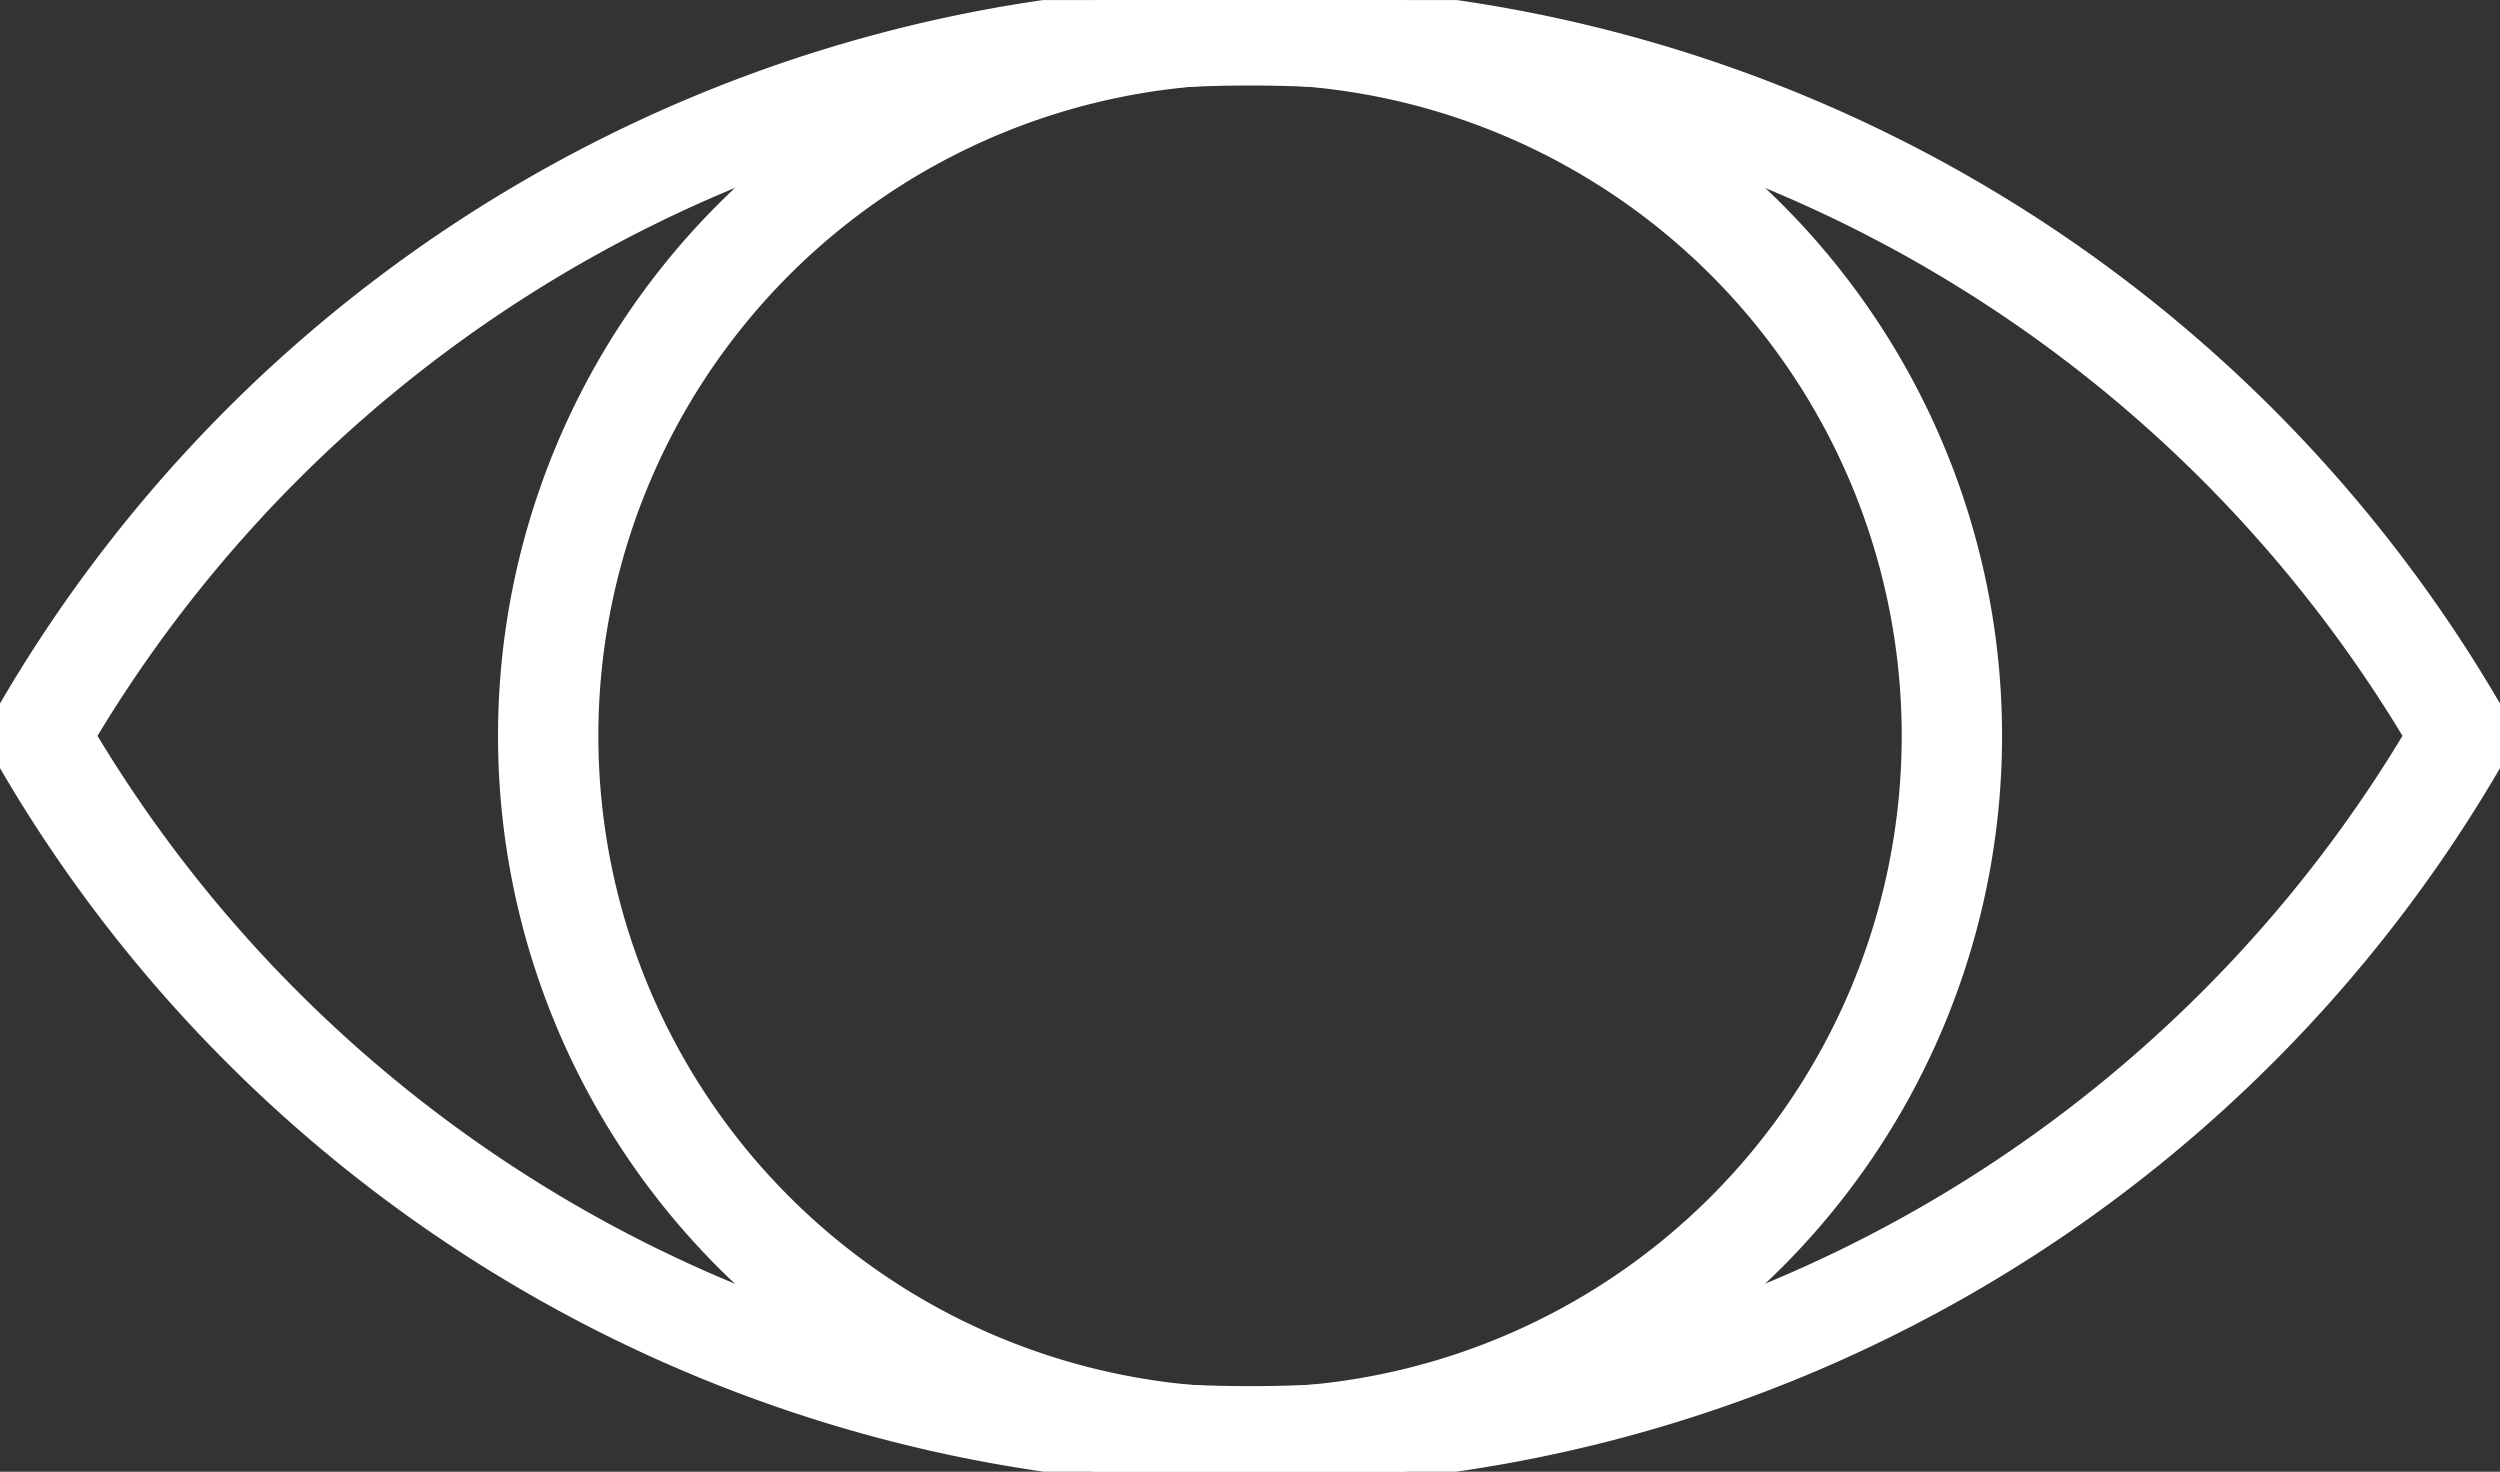
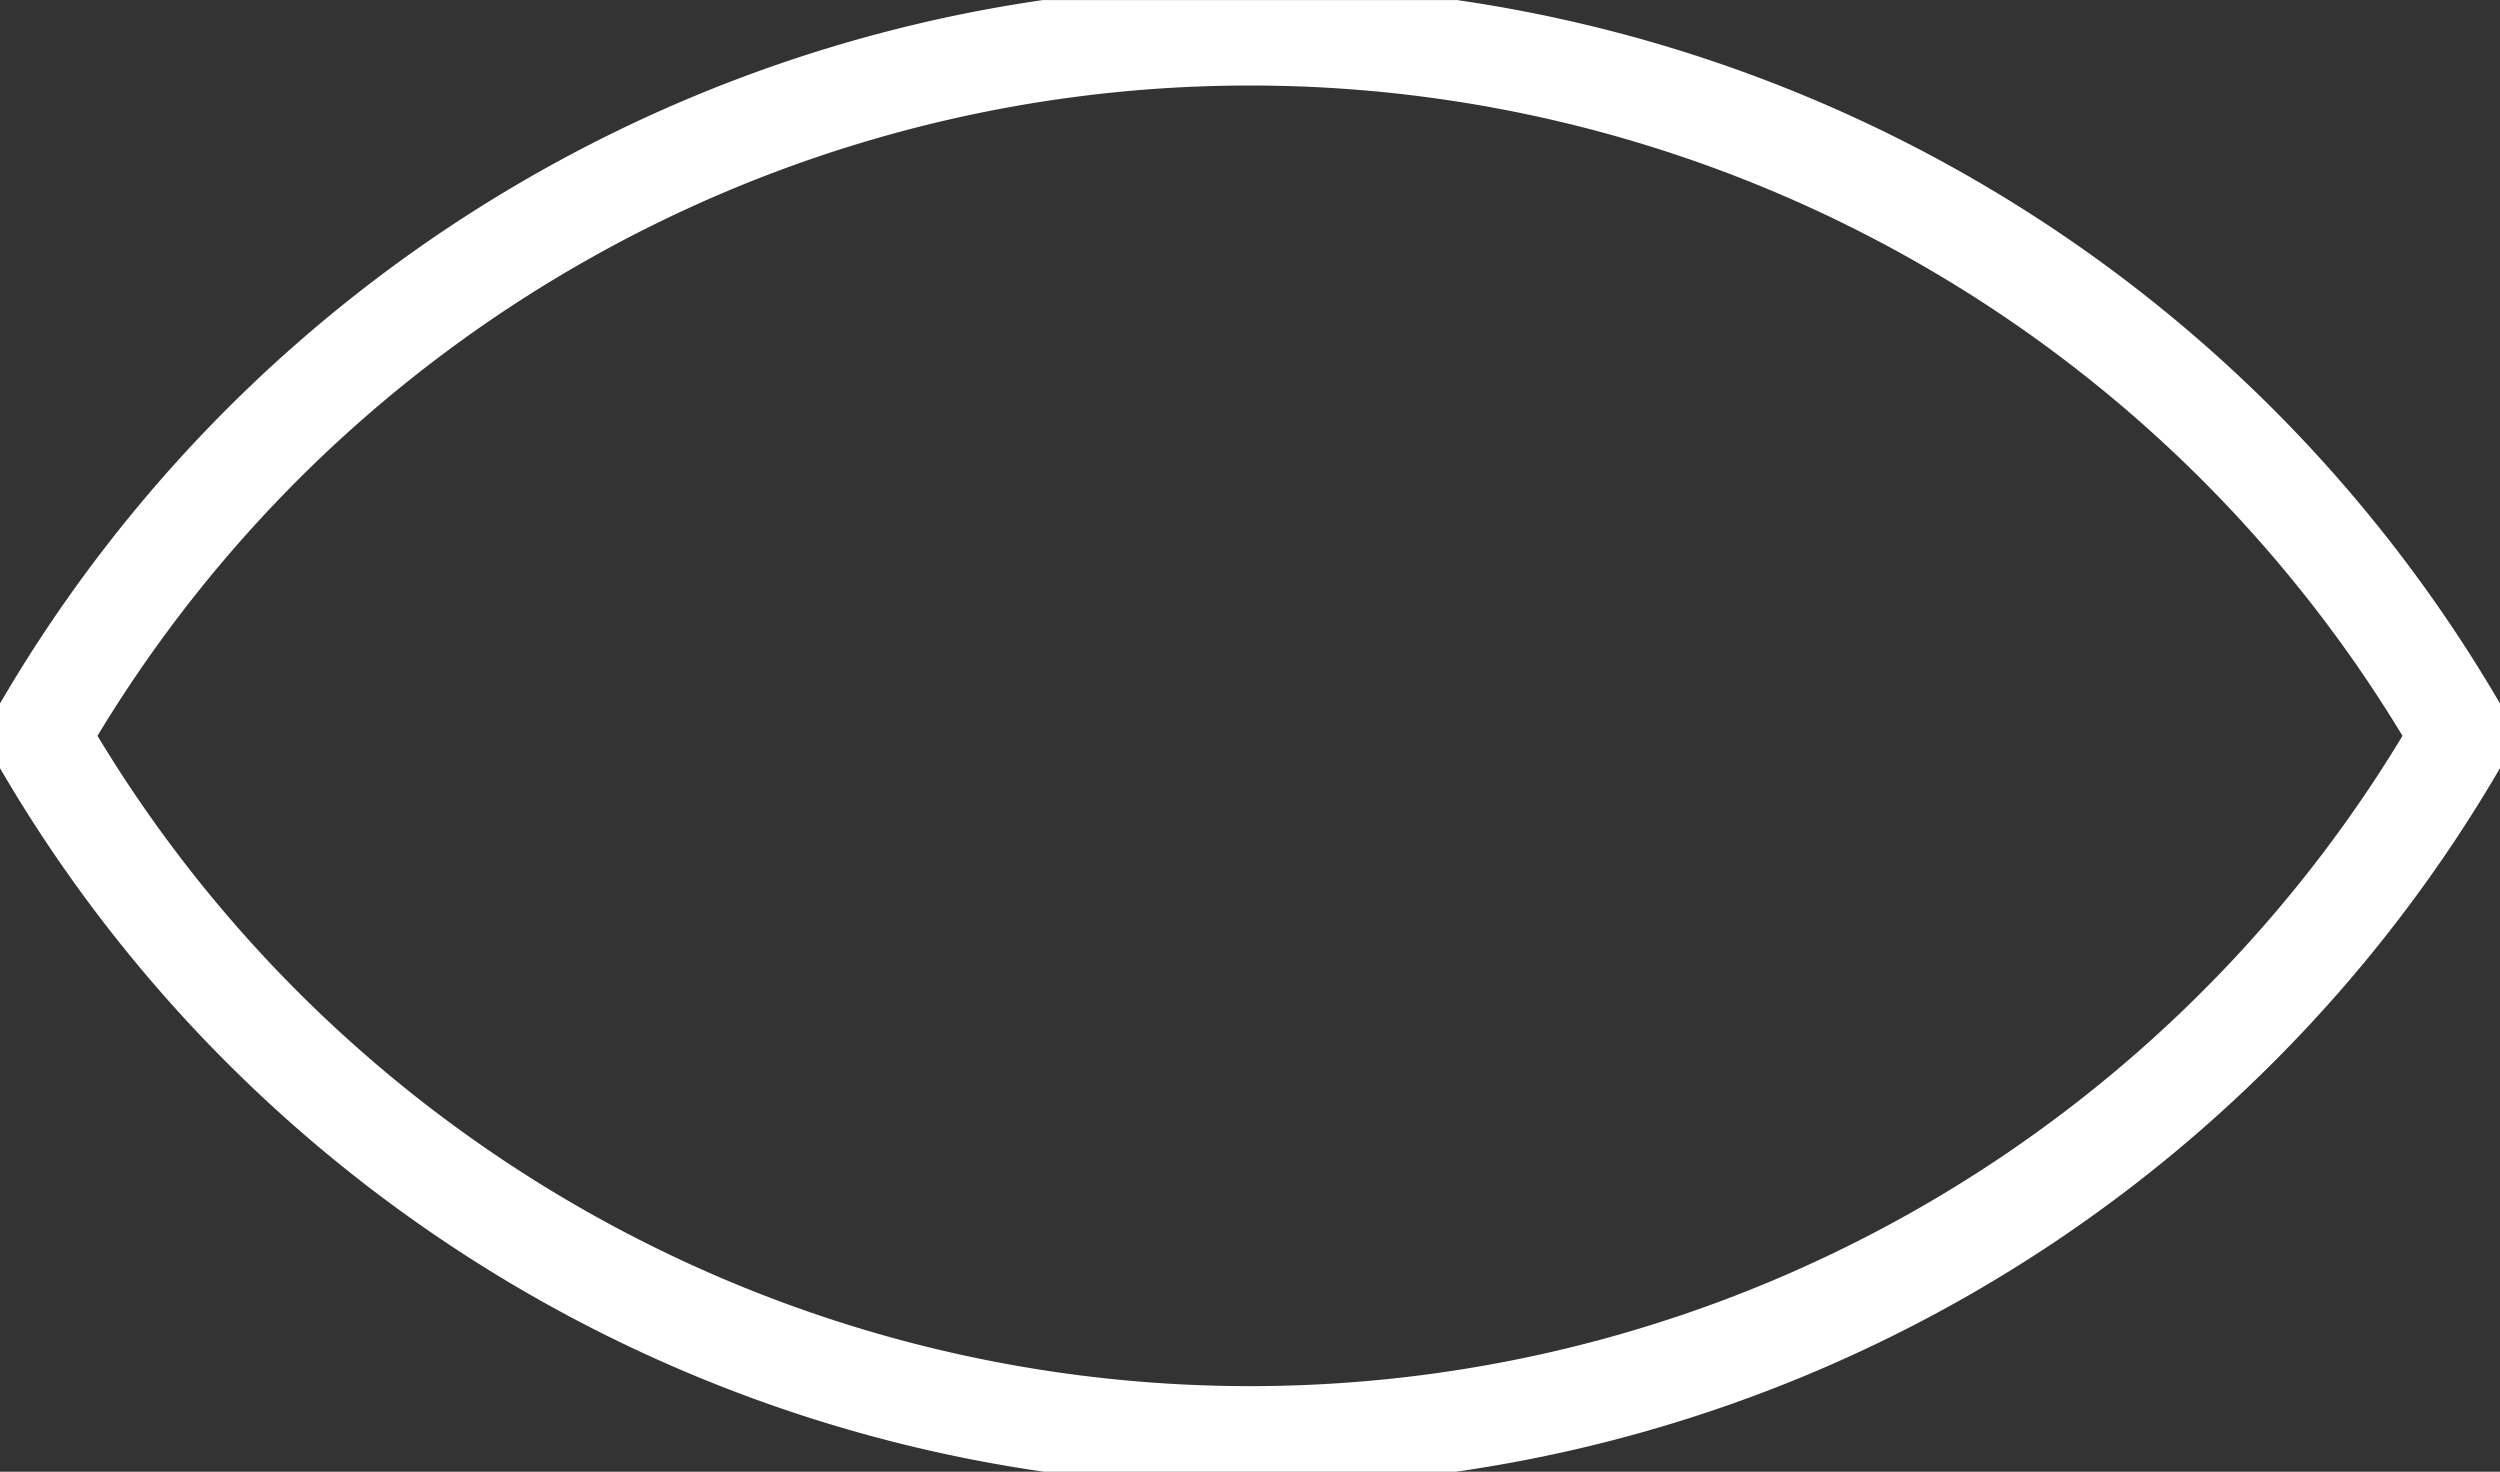
<svg xmlns="http://www.w3.org/2000/svg" width="37.373" height="22.001" viewBox="0 0 37.373 22.001">
  <rect x="0" y="0" width="37.373" height="22.001" fill="#333333" stroke="none" />
  <defs>
    <clipPath id="clip-path">
      <path id="Tracé_454" data-name="Tracé 454" d="M0,11.185H37.373v-22H0Z" transform="translate(0 10.816)" fill="none" />
    </clipPath>
  </defs>
  <g id="Groupe_345" data-name="Groupe 345" transform="translate(0 10.816)">
    <g id="Groupe_344" data-name="Groupe 344" transform="translate(0 -10.816)" clip-path="url(#clip-path)">
      <g id="Groupe_342" data-name="Groupe 342" transform="translate(0.587 0.528)">
        <path id="Tracé_452" data-name="Tracé 452" d="M16.706,7.539a20.832,20.832,0,0,0,3.338-4.357,20.938,20.938,0,0,0-3.338-4.357,20.878,20.878,0,0,0-29.525,0,20.927,20.927,0,0,0-3.336,4.357,20.822,20.822,0,0,0,3.336,4.357A20.878,20.878,0,0,0,16.706,7.539Z" transform="translate(16.155 7.29)" fill="none" stroke="#fff" stroke-width="1.5" />
      </g>
      <g id="Groupe_343" data-name="Groupe 343" transform="translate(8.195 0.508)">
-         <path id="Tracé_453" data-name="Tracé 453" d="M10.668,5.334A10.492,10.492,0,1,1,.176-5.158,10.491,10.491,0,0,1,10.668,5.334Z" transform="translate(10.316 5.158)" fill="none" stroke="#fff" stroke-width="1.5" />
-       </g>
+         </g>
    </g>
  </g>
</svg>